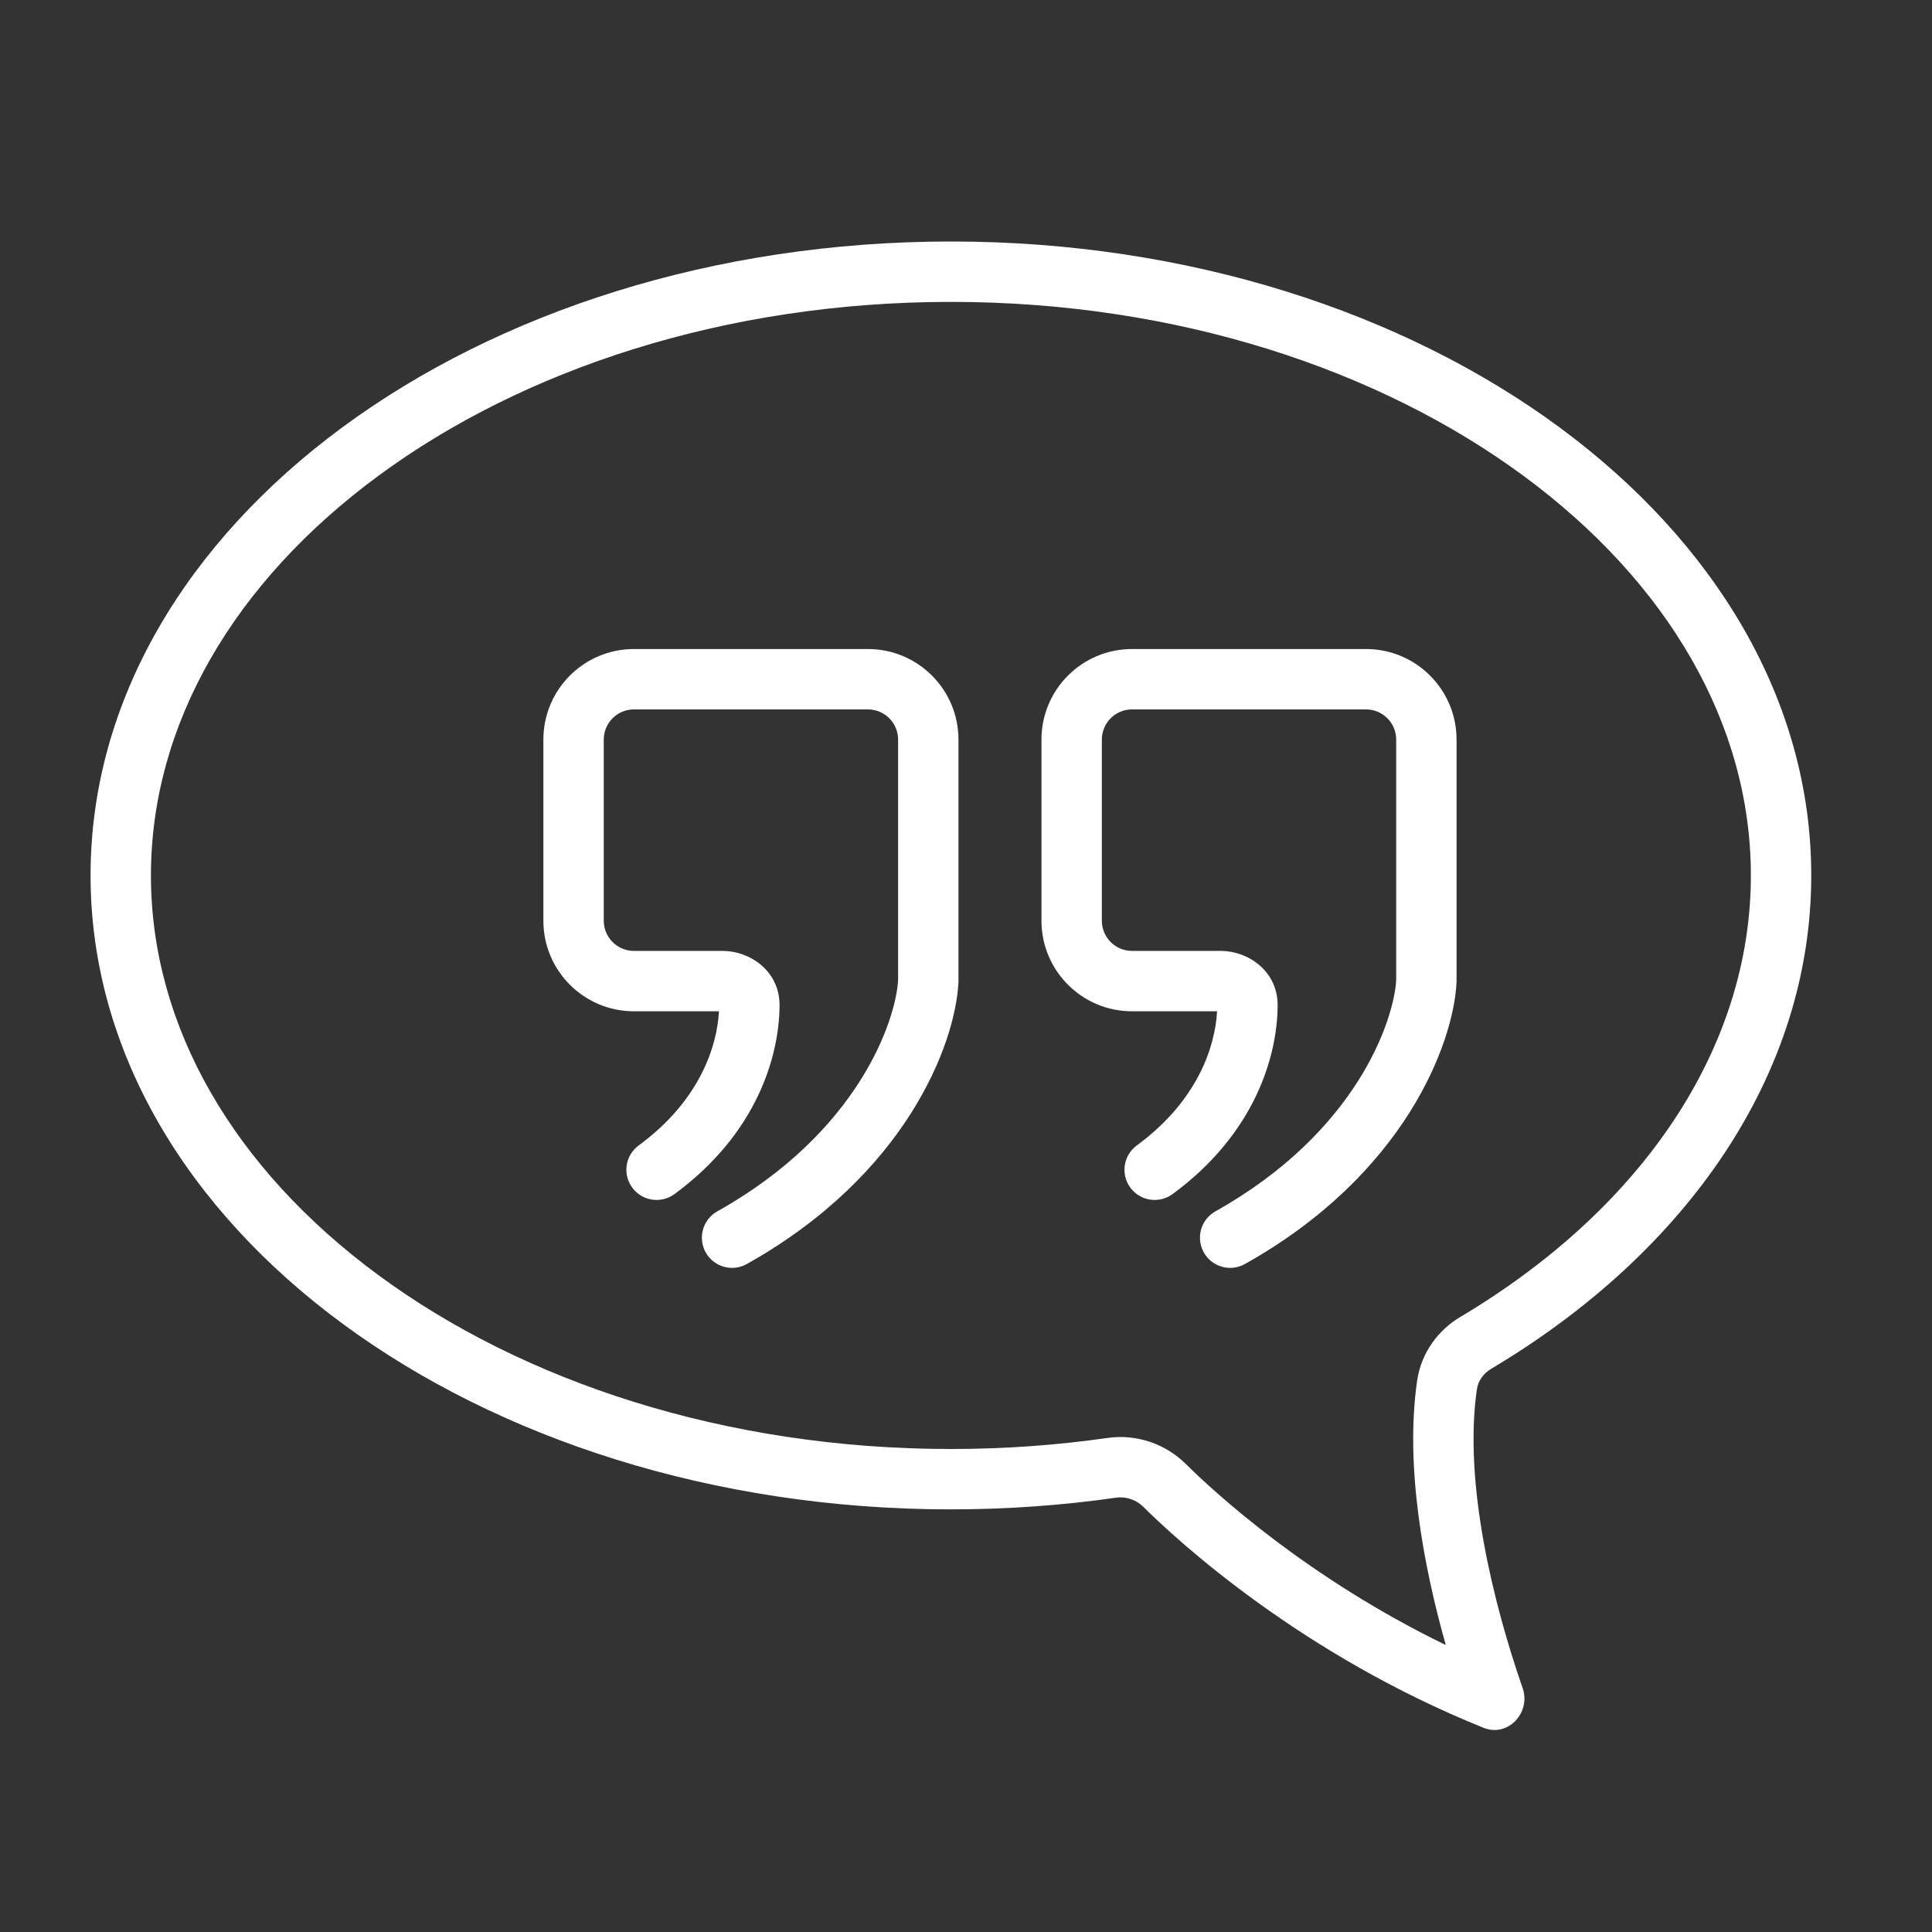
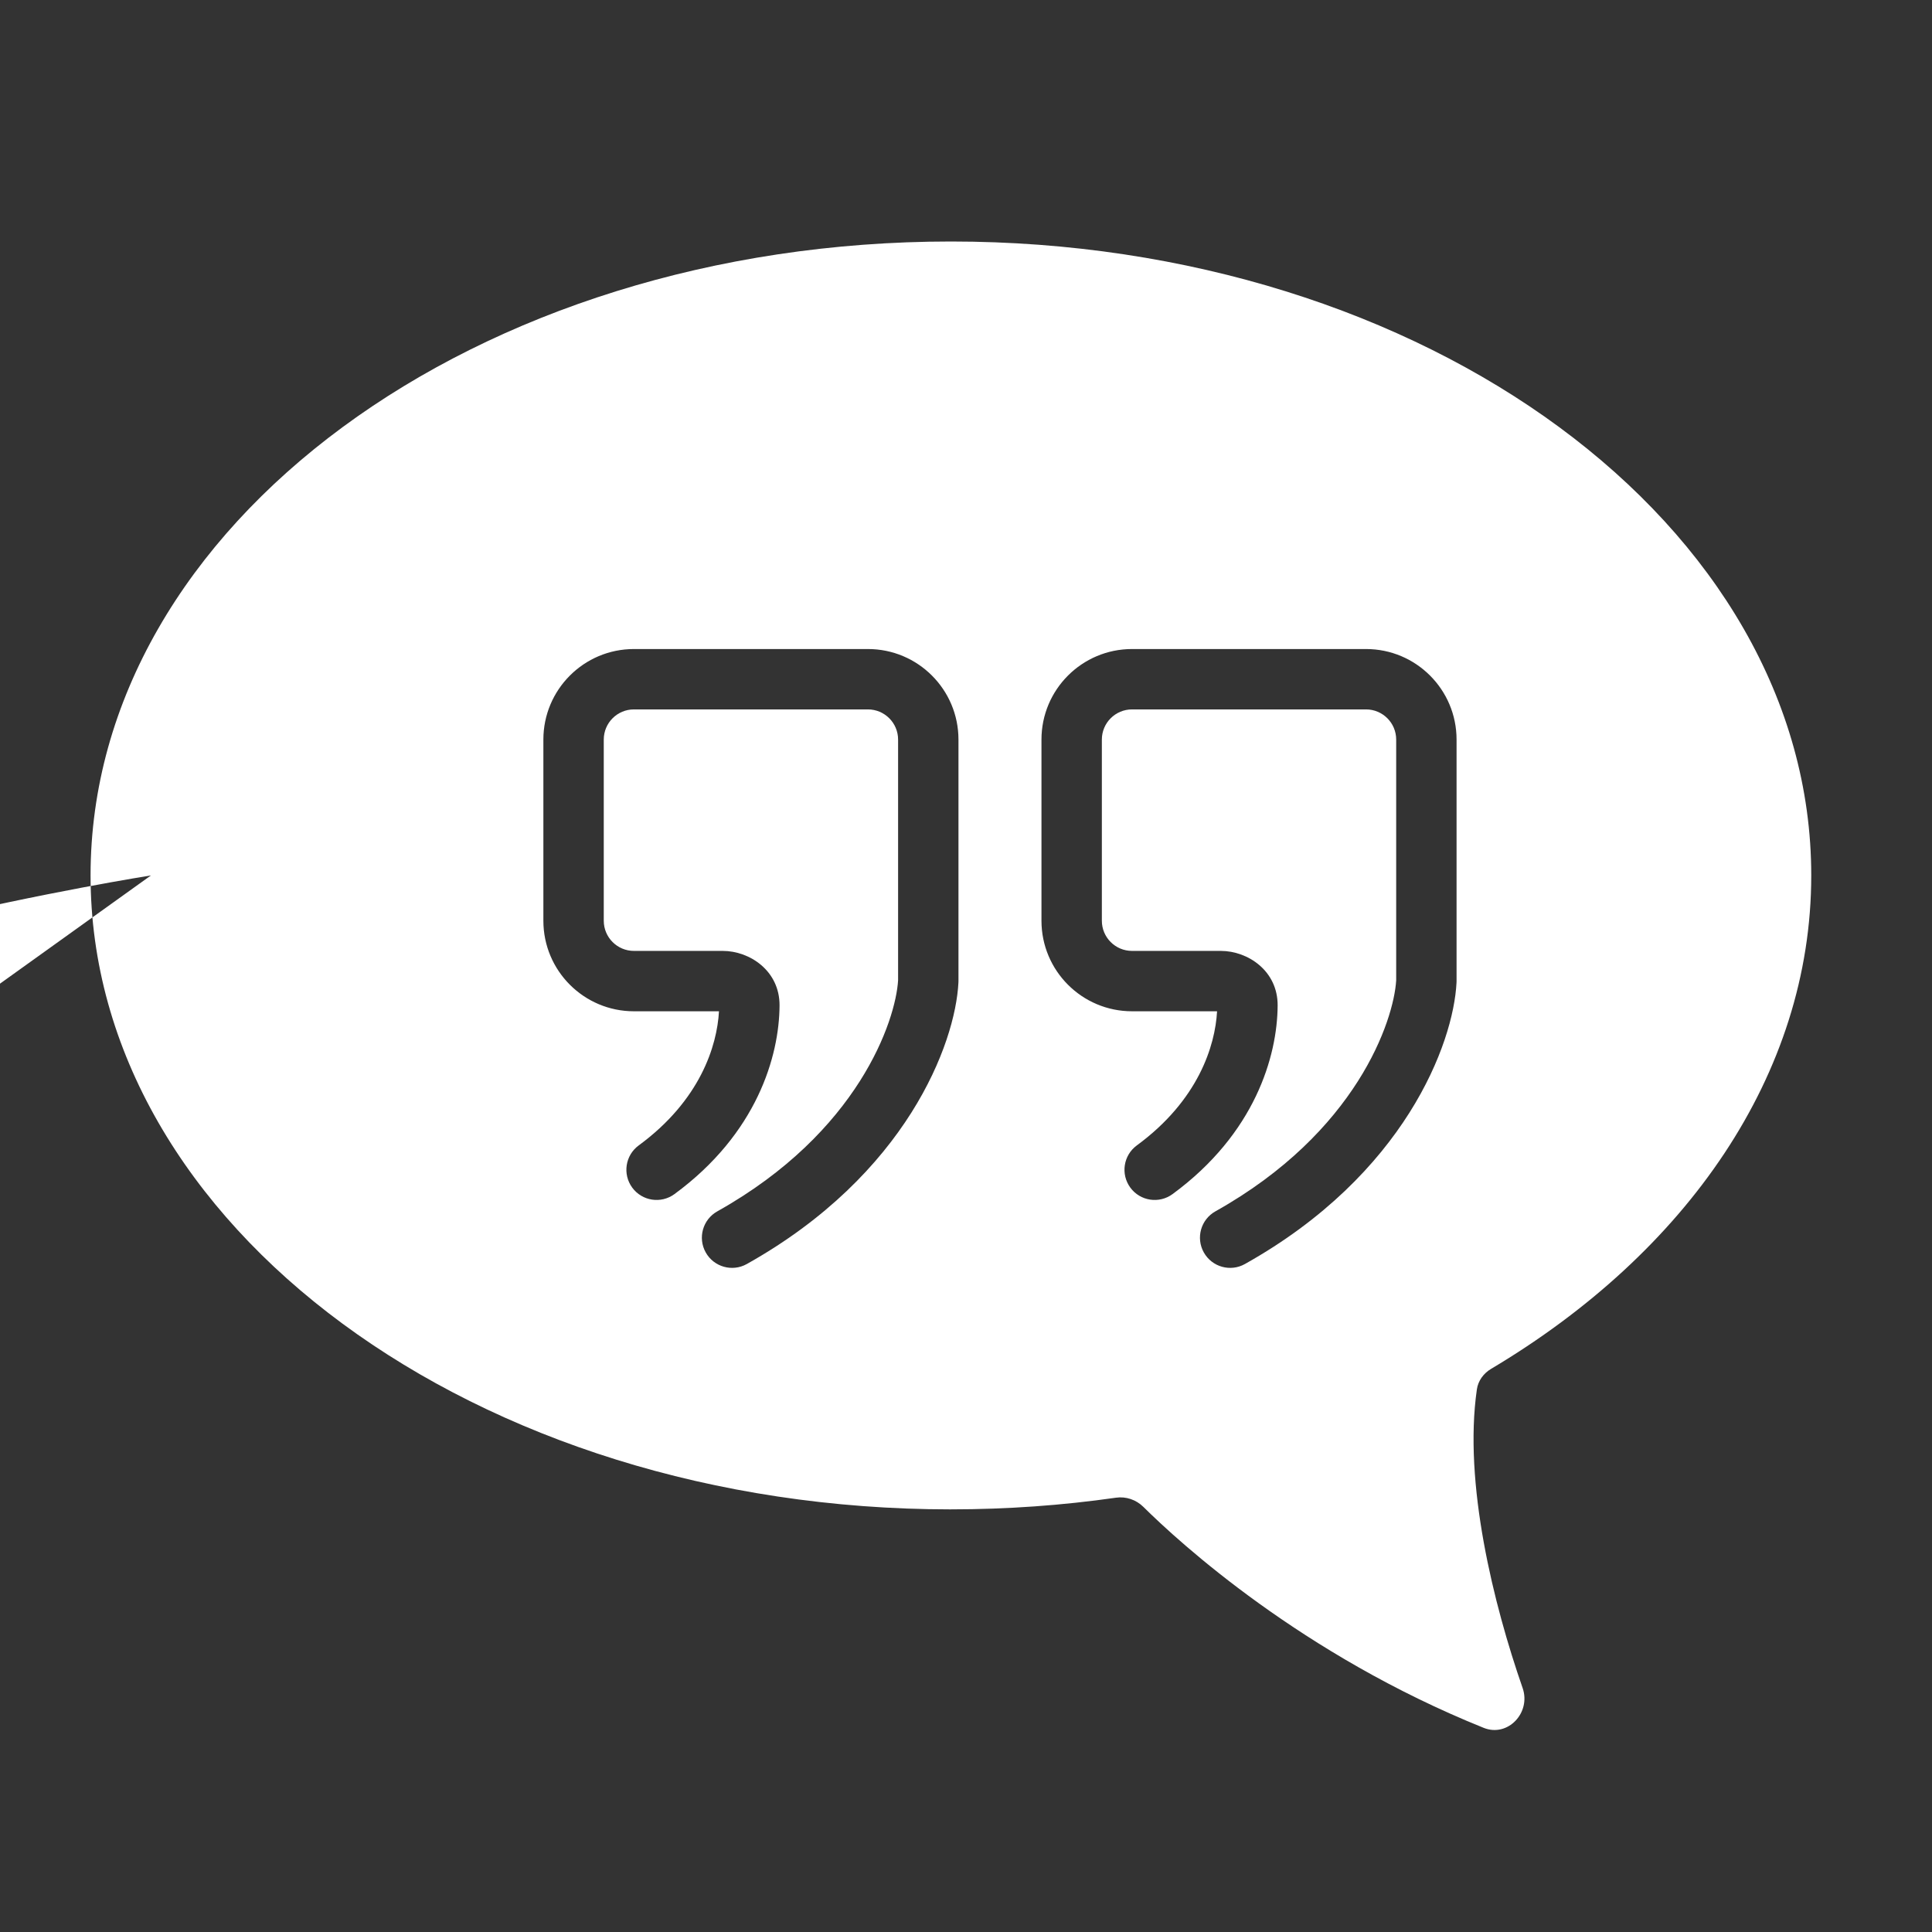
<svg xmlns="http://www.w3.org/2000/svg" fill="none" height="300" viewBox="0 0 128 128" width="300">
  <rect x="0" y="0" width="128" height="128" fill="#333333" stroke="none" />
  <g width="100%" height="100%" transform="matrix(1,0,0,1,0,0)">
-     <path clip-rule="evenodd" d="m10 58c0 10.026 5.507 19.433 15.068 26.478 9.56 7.044 22.958 11.522 37.932 11.522 3.553 0 7.02-.252 10.372-.732 1.942-.278 3.853.4 5.19 1.723 1.941 1.921 8.078 7.557 17.226 11.997-1.5-5.298-2.711-11.887-1.9-17.509.276-1.911 1.449-3.388 2.854-4.224 12.109-7.206 19.258-17.851 19.258-29.254 0-10.026-5.507-19.433-15.068-26.478-9.559-7.044-22.957-11.522-37.932-11.522s-28.373 4.478-37.932 11.522c-9.561 7.045-15.068 16.452-15.068 26.478zm53 42c-31.48 0-57-18.804-57-42s25.52-42 57-42 57 18.804 57 42c0 13.208-8.274 24.992-21.212 32.691-.498.296-.858.785-.941 1.358-.897 6.216 1.108 14.26 3.031 19.787.568 1.632-.978 3.283-2.582 2.638-12.039-4.847-20.138-12.257-22.547-14.641-.476-.471-1.147-.702-1.81-.607-3.54.507-7.198.773-10.939.773zm-21-57c-3.314 0-6 2.686-6 6v12c0 3.314 2.686 6 6 6h5.634c-.126 2.286-1.24 5.897-5.317 8.887-.891.653-1.083 1.905-.43 2.796.653.891 1.905 1.083 2.796.43 5.465-4.008 6.944-9.136 6.964-12.495.013-2.302-1.979-3.618-3.763-3.618h-5.883c-1.105 0-2-.895-2-2v-12c0-1.105.895-2 2-2h15.5c1.105 0 2 .895 2 2v15.946c-.157 2.661-2.61 10.063-11.977 15.309-.964.54-1.308 1.758-.768 2.722s1.758 1.308 2.722.768c10.579-5.924 13.818-14.6 14.02-18.645.002-.033.003-.067.003-.1v-16c0-3.314-2.686-6-6-6zm33 0c-3.314 0-6 2.686-6 6v12c0 3.314 2.686 6 6 6h5.634c-.126 2.286-1.24 5.897-5.317 8.887-.891.653-1.083 1.905-.43 2.796.653.891 1.905 1.083 2.796.43 5.465-4.008 6.944-9.136 6.964-12.495.013-2.302-1.979-3.618-3.763-3.618h-5.883c-1.105 0-2-.895-2-2v-12c0-1.105.895-2 2-2h15.5c1.105 0 2 .895 2 2v15.946c-.157 2.661-2.61 10.063-11.977 15.309-.964.54-1.308 1.758-.768 2.722s1.758 1.308 2.722.768c10.579-5.924 13.818-14.6 14.02-18.645.002-.033.003-.067.003-.1v-16c0-3.314-2.686-6-6-6zm-27.117 24 .002 0c0 0-.001 0-.002-0z" fill="#ffffff" fill-rule="evenodd" fill-opacity="1" data-original-color="#000000ff" stroke="none" stroke-opacity="1" />
+     <path clip-rule="evenodd" d="m10 58s-28.373 4.478-37.932 11.522c-9.561 7.045-15.068 16.452-15.068 26.478zm53 42c-31.48 0-57-18.804-57-42s25.52-42 57-42 57 18.804 57 42c0 13.208-8.274 24.992-21.212 32.691-.498.296-.858.785-.941 1.358-.897 6.216 1.108 14.26 3.031 19.787.568 1.632-.978 3.283-2.582 2.638-12.039-4.847-20.138-12.257-22.547-14.641-.476-.471-1.147-.702-1.81-.607-3.54.507-7.198.773-10.939.773zm-21-57c-3.314 0-6 2.686-6 6v12c0 3.314 2.686 6 6 6h5.634c-.126 2.286-1.24 5.897-5.317 8.887-.891.653-1.083 1.905-.43 2.796.653.891 1.905 1.083 2.796.43 5.465-4.008 6.944-9.136 6.964-12.495.013-2.302-1.979-3.618-3.763-3.618h-5.883c-1.105 0-2-.895-2-2v-12c0-1.105.895-2 2-2h15.5c1.105 0 2 .895 2 2v15.946c-.157 2.661-2.61 10.063-11.977 15.309-.964.54-1.308 1.758-.768 2.722s1.758 1.308 2.722.768c10.579-5.924 13.818-14.6 14.02-18.645.002-.033.003-.067.003-.1v-16c0-3.314-2.686-6-6-6zm33 0c-3.314 0-6 2.686-6 6v12c0 3.314 2.686 6 6 6h5.634c-.126 2.286-1.24 5.897-5.317 8.887-.891.653-1.083 1.905-.43 2.796.653.891 1.905 1.083 2.796.43 5.465-4.008 6.944-9.136 6.964-12.495.013-2.302-1.979-3.618-3.763-3.618h-5.883c-1.105 0-2-.895-2-2v-12c0-1.105.895-2 2-2h15.5c1.105 0 2 .895 2 2v15.946c-.157 2.661-2.61 10.063-11.977 15.309-.964.54-1.308 1.758-.768 2.722s1.758 1.308 2.722.768c10.579-5.924 13.818-14.6 14.02-18.645.002-.033.003-.067.003-.1v-16c0-3.314-2.686-6-6-6zm-27.117 24 .002 0c0 0-.001 0-.002-0z" fill="#ffffff" fill-rule="evenodd" fill-opacity="1" data-original-color="#000000ff" stroke="none" stroke-opacity="1" />
  </g>
</svg>